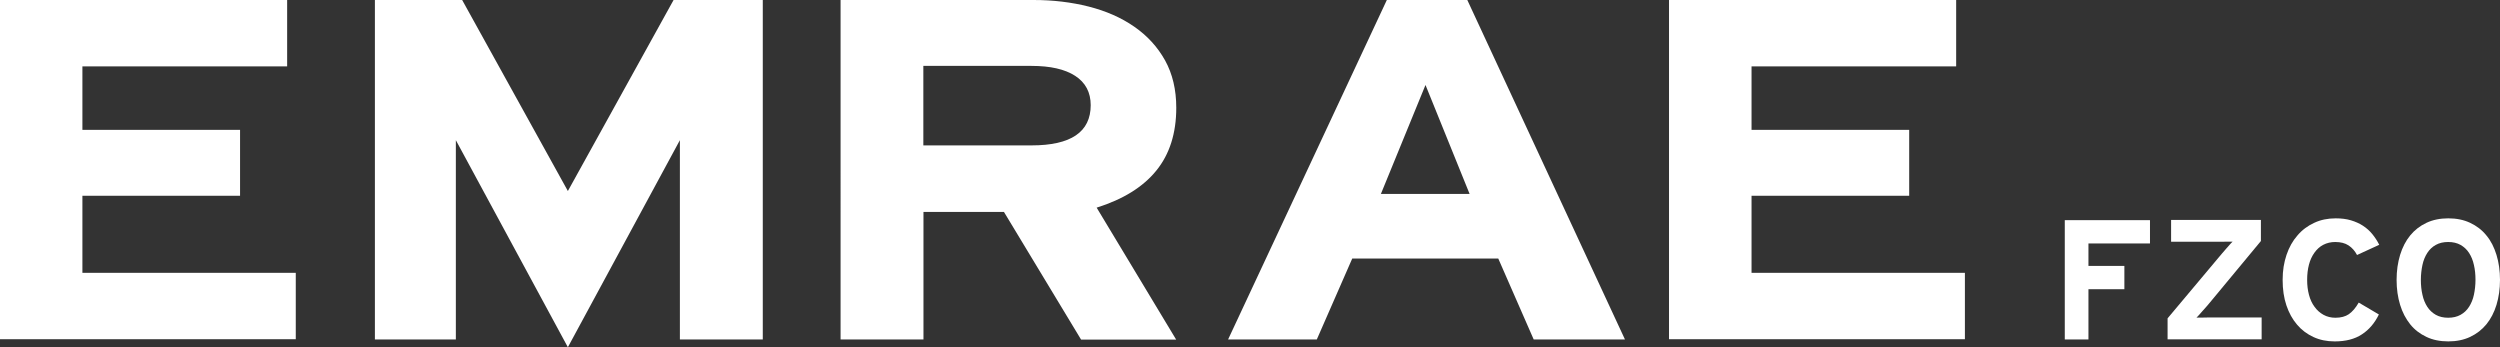
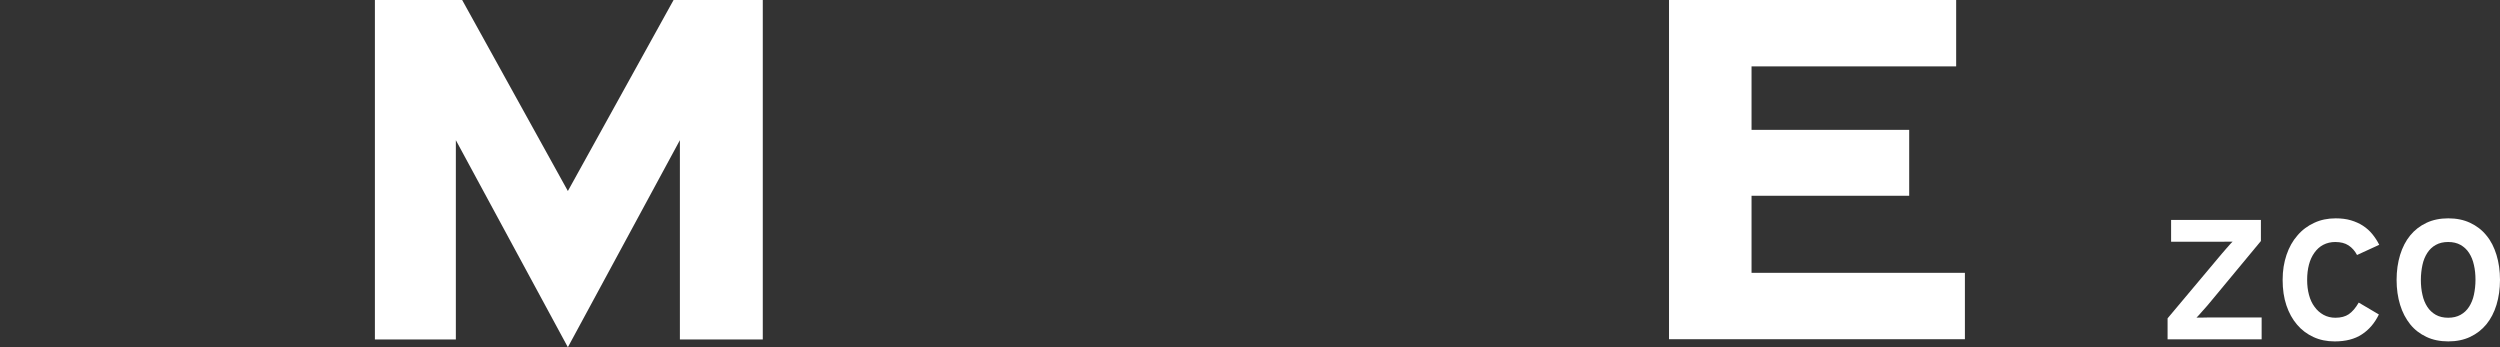
<svg xmlns="http://www.w3.org/2000/svg" id="Layer_1" data-name="Layer 1" viewBox="0 0 205.99 28.61">
  <rect x="0" y="0" width="205.99" height="28.61" fill="#333333" stroke="none" />
  <defs>
    <style> .cls-1 { fill: #fff; } </style>
  </defs>
  <g>
-     <path class="cls-1" d="M0,27.97V0h23.66v5.47H6.79v5.23h12.99v5.43H6.79v6.35h17.58v5.47H0Z" />
    <path class="cls-1" d="M56.02,27.97V11.55l-9.23,17.06-9.23-17.06v16.42h-6.67V0h7.19l8.71,15.74L55.5,0h7.35v27.97h-6.83Z" />
-     <path class="cls-1" d="M89.07,27.97l-6.35-10.51h-6.63v10.51h-6.83V0h15.9c1.6,0,3.11.18,4.54.54,1.42.36,2.68.91,3.76,1.66,1.08.75,1.92,1.67,2.54,2.78.61,1.11.92,2.4.92,3.9,0,2.1-.55,3.83-1.64,5.17-1.09,1.35-2.73,2.37-4.92,3.06l6.55,10.87h-7.83ZM89.87,8.67c0-1.06-.43-1.87-1.28-2.42-.85-.55-2.05-.82-3.6-.82h-8.91v6.55h8.91c3.25,0,4.88-1.1,4.88-3.32Z" />
  </g>
  <g>
-     <path class="cls-1" d="M126.37,27.97l-2.92-6.67h-12.03l-2.92,6.67h-7.31L114.27,0h6.63l12.99,27.97h-7.51ZM117.46,6.99l-3.68,8.99h7.31l-3.64-8.99Z" />
    <path class="cls-1" d="M137.52,27.97V0h23.66v5.47h-16.86v5.23h12.99v5.43h-12.99v6.35h17.58v5.47h-24.38Z" />
  </g>
  <g>
-     <path class="cls-1" d="M172.08,20.07v1.84h2.96v1.92h-2.96v4.14h-1.95v-9.83h7.02v1.92h-5.07Z" />
    <path class="cls-1" d="M178.6,27.97v-1.74l4.23-5.04c.08-.09.16-.2.27-.32.1-.12.21-.24.32-.37.11-.12.21-.23.3-.34.09-.1.17-.19.24-.25-.1,0-.24,0-.4,0-.16,0-.34,0-.53.01-.19,0-.38,0-.57,0h-3.57v-1.8h7.4v1.74l-4.18,5.04c-.07.09-.16.2-.27.32-.1.12-.21.24-.32.36-.11.12-.21.23-.3.34-.09.1-.17.19-.24.25.09,0,.22,0,.39,0,.17,0,.35,0,.53-.01s.38,0,.57,0h3.88v1.8h-7.75Z" />
    <path class="cls-1" d="M194.21,21.01c-.18-.34-.41-.6-.7-.79s-.65-.28-1.1-.28c-.36,0-.69.08-.98.23s-.53.37-.73.65c-.2.28-.35.6-.45.98-.1.38-.15.8-.15,1.26s.05.85.15,1.23c.1.38.25.71.46.99.2.28.45.5.74.66s.62.24.98.24c.45,0,.82-.1,1.1-.29.29-.2.56-.51.82-.96l1.66.98c-.34.7-.8,1.25-1.4,1.64-.59.39-1.34.58-2.24.58-.65,0-1.23-.12-1.75-.36-.52-.24-.98-.58-1.35-1.02-.38-.44-.67-.97-.88-1.59-.21-.62-.31-1.32-.31-2.1s.11-1.43.32-2.06c.21-.62.51-1.16.9-1.6.38-.45.84-.79,1.38-1.04.53-.25,1.12-.37,1.77-.37.46,0,.88.05,1.25.16.37.11.71.26,1,.45.29.19.55.42.77.69.22.27.41.56.57.88l-1.83.84Z" />
-     <path class="cls-1" d="M205.99,23.06c0,.75-.1,1.43-.29,2.06-.19.62-.47,1.16-.83,1.6s-.81.79-1.34,1.04c-.53.25-1.13.37-1.8.37s-1.28-.12-1.8-.37c-.53-.25-.98-.59-1.34-1.04s-.64-.98-.83-1.6c-.19-.62-.29-1.31-.29-2.06s.1-1.43.29-2.06c.19-.62.47-1.16.83-1.6.37-.45.81-.79,1.34-1.04.53-.25,1.13-.37,1.8-.37s1.27.12,1.8.37c.53.25.98.59,1.34,1.04.37.44.64.98.83,1.6.19.62.29,1.31.29,2.06ZM203.97,23.06c0-.44-.04-.85-.13-1.23-.08-.38-.22-.71-.4-.99-.18-.28-.42-.5-.7-.66-.29-.16-.62-.24-1.02-.24s-.73.08-1.02.24c-.29.16-.52.38-.7.66-.18.28-.32.61-.4.99-.08.38-.13.79-.13,1.23s.04.85.13,1.23c.08.38.22.71.4.99.18.28.42.5.7.66.29.16.62.24,1.02.24s.73-.08,1.02-.24c.29-.16.52-.38.7-.66.18-.28.32-.61.4-.99.08-.38.13-.79.13-1.23Z" />
+     <path class="cls-1" d="M205.99,23.06c0,.75-.1,1.43-.29,2.06-.19.62-.47,1.16-.83,1.6s-.81.79-1.34,1.04c-.53.25-1.13.37-1.8.37s-1.28-.12-1.8-.37c-.53-.25-.98-.59-1.34-1.04s-.64-.98-.83-1.6c-.19-.62-.29-1.31-.29-2.06s.1-1.43.29-2.06c.19-.62.47-1.16.83-1.6.37-.45.81-.79,1.34-1.04.53-.25,1.13-.37,1.8-.37s1.27.12,1.8.37c.53.25.98.59,1.34,1.04.37.44.64.98.83,1.6.19.62.29,1.31.29,2.06ZM203.97,23.06c0-.44-.04-.85-.13-1.23-.08-.38-.22-.71-.4-.99-.18-.28-.42-.5-.7-.66-.29-.16-.62-.24-1.02-.24s-.73.08-1.02.24c-.29.16-.52.38-.7.66-.18.28-.32.61-.4.99-.08.38-.13.79-.13,1.23s.04.85.13,1.23c.08.38.22.71.4.99.18.28.42.5.7.66.29.16.62.24,1.02.24s.73-.08,1.02-.24c.29-.16.52-.38.7-.66.18-.28.32-.61.4-.99.08-.38.13-.79.13-1.23" />
  </g>
</svg>